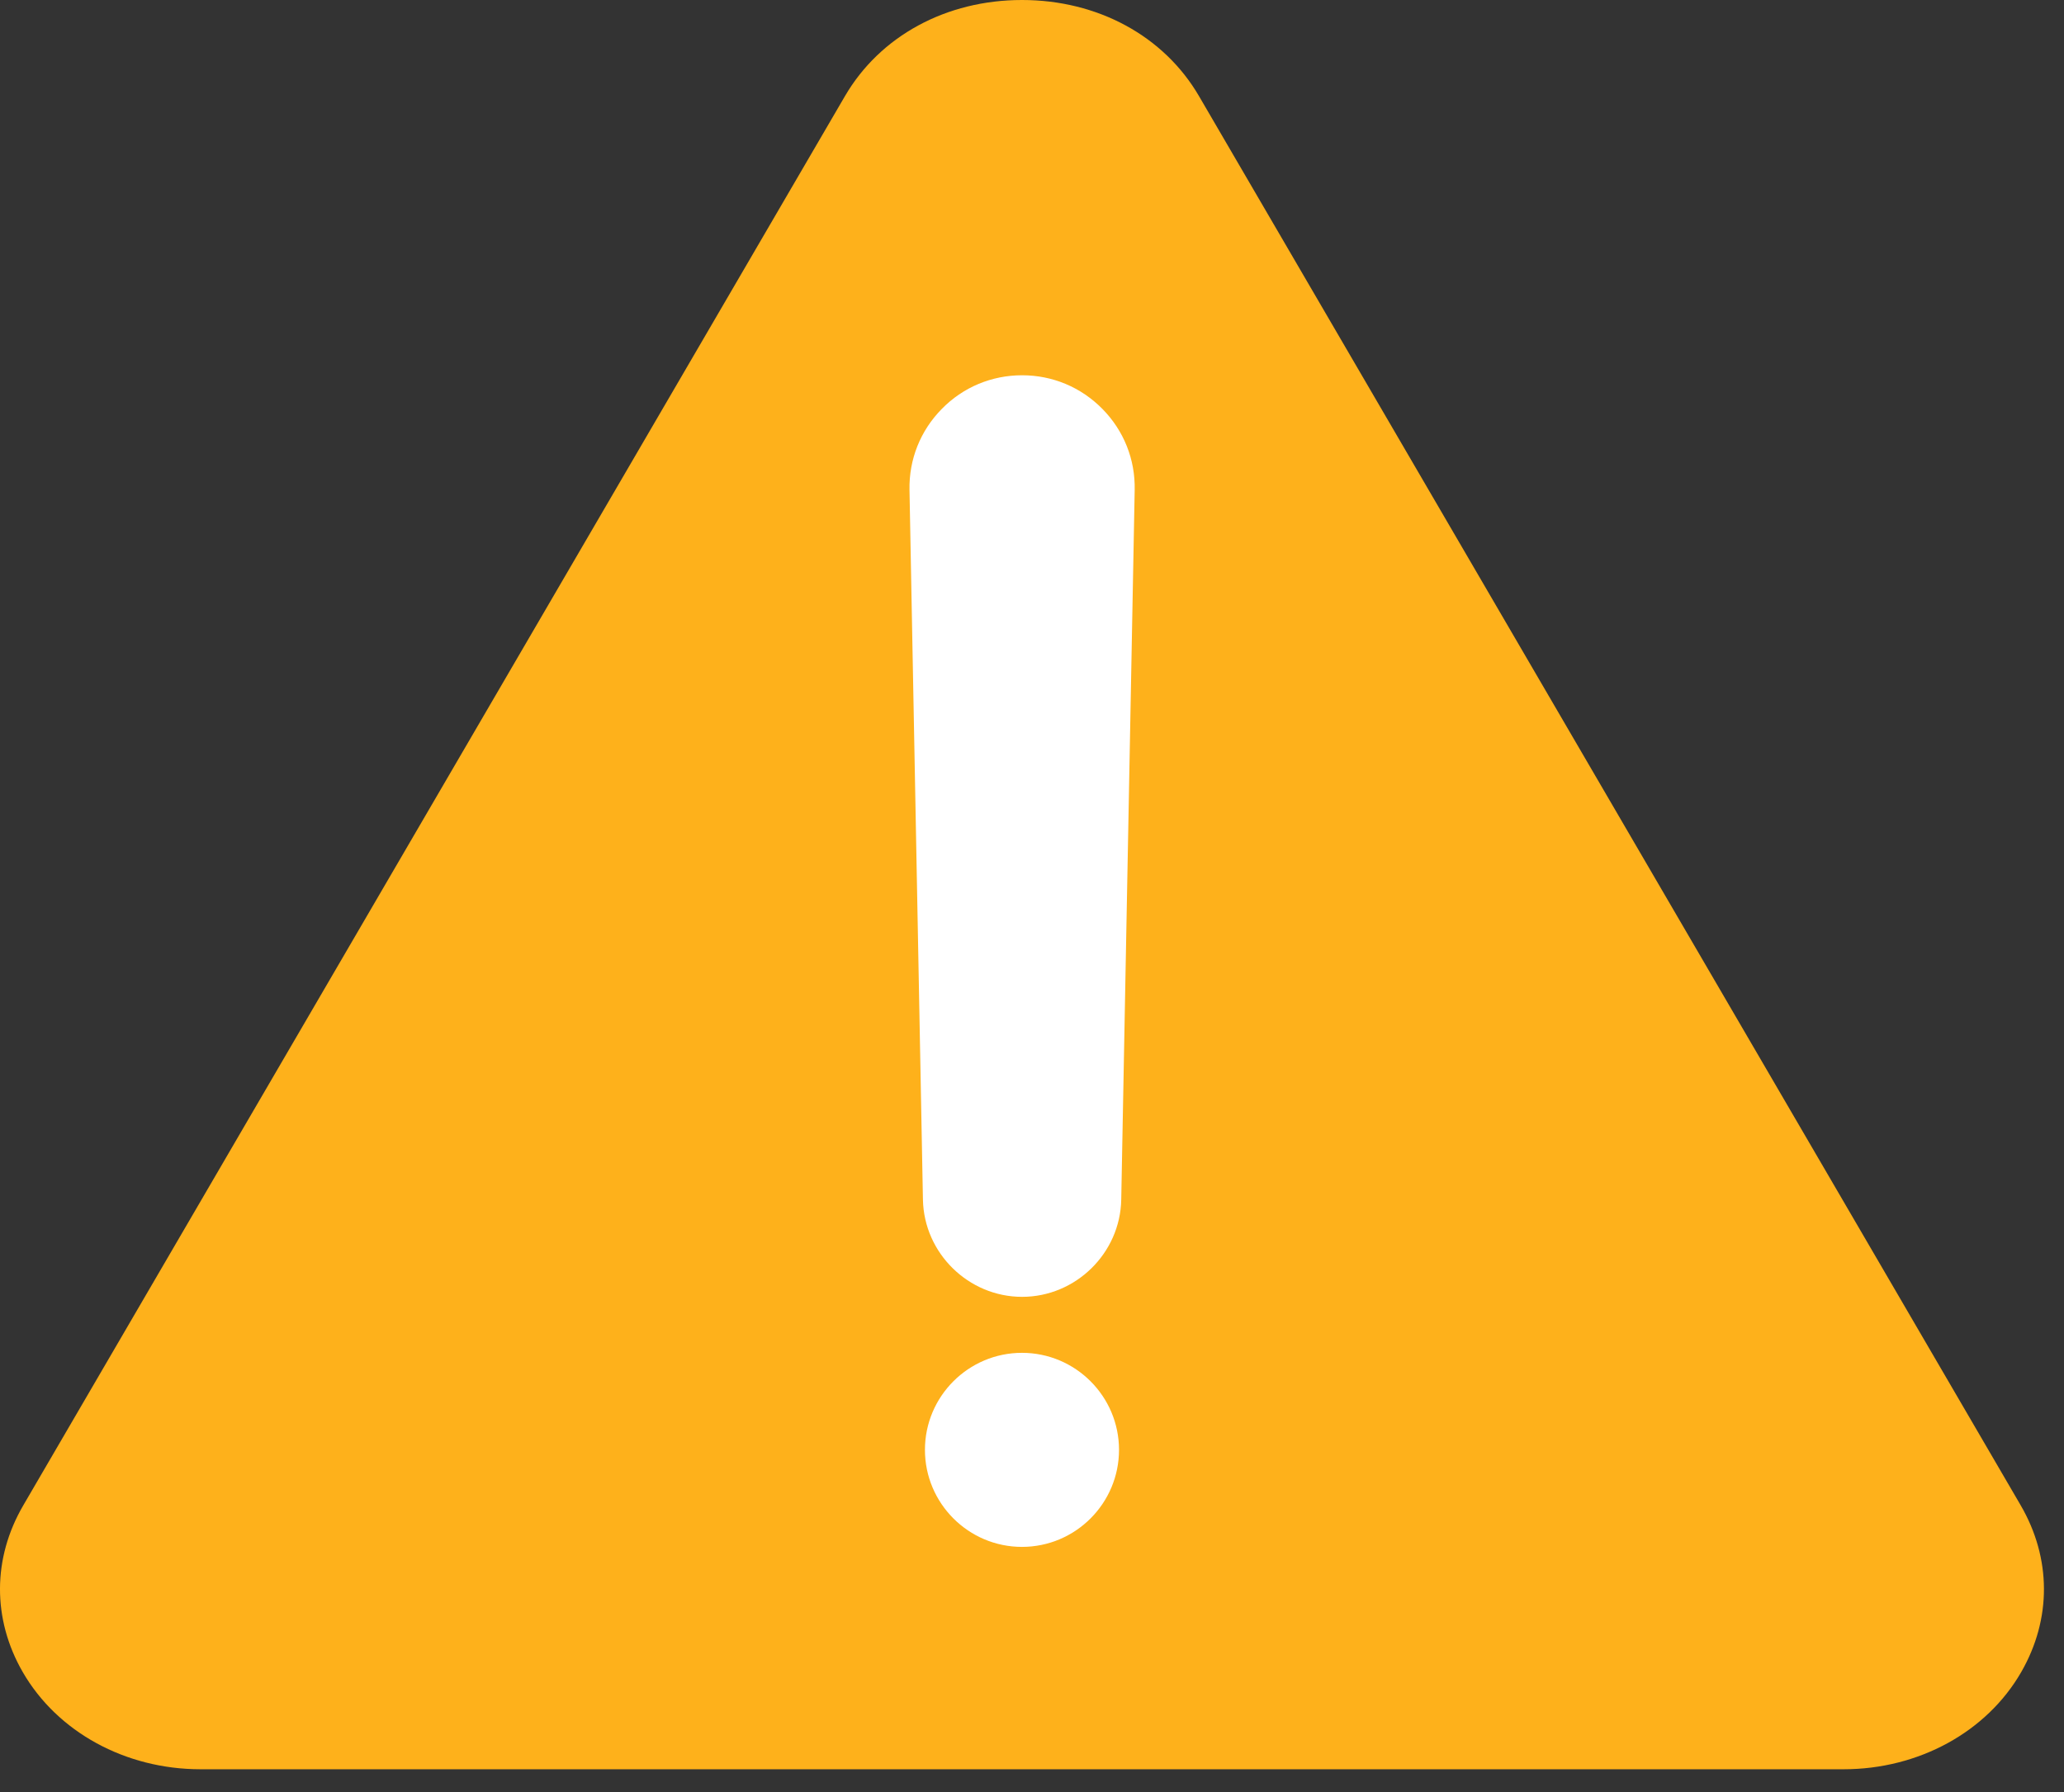
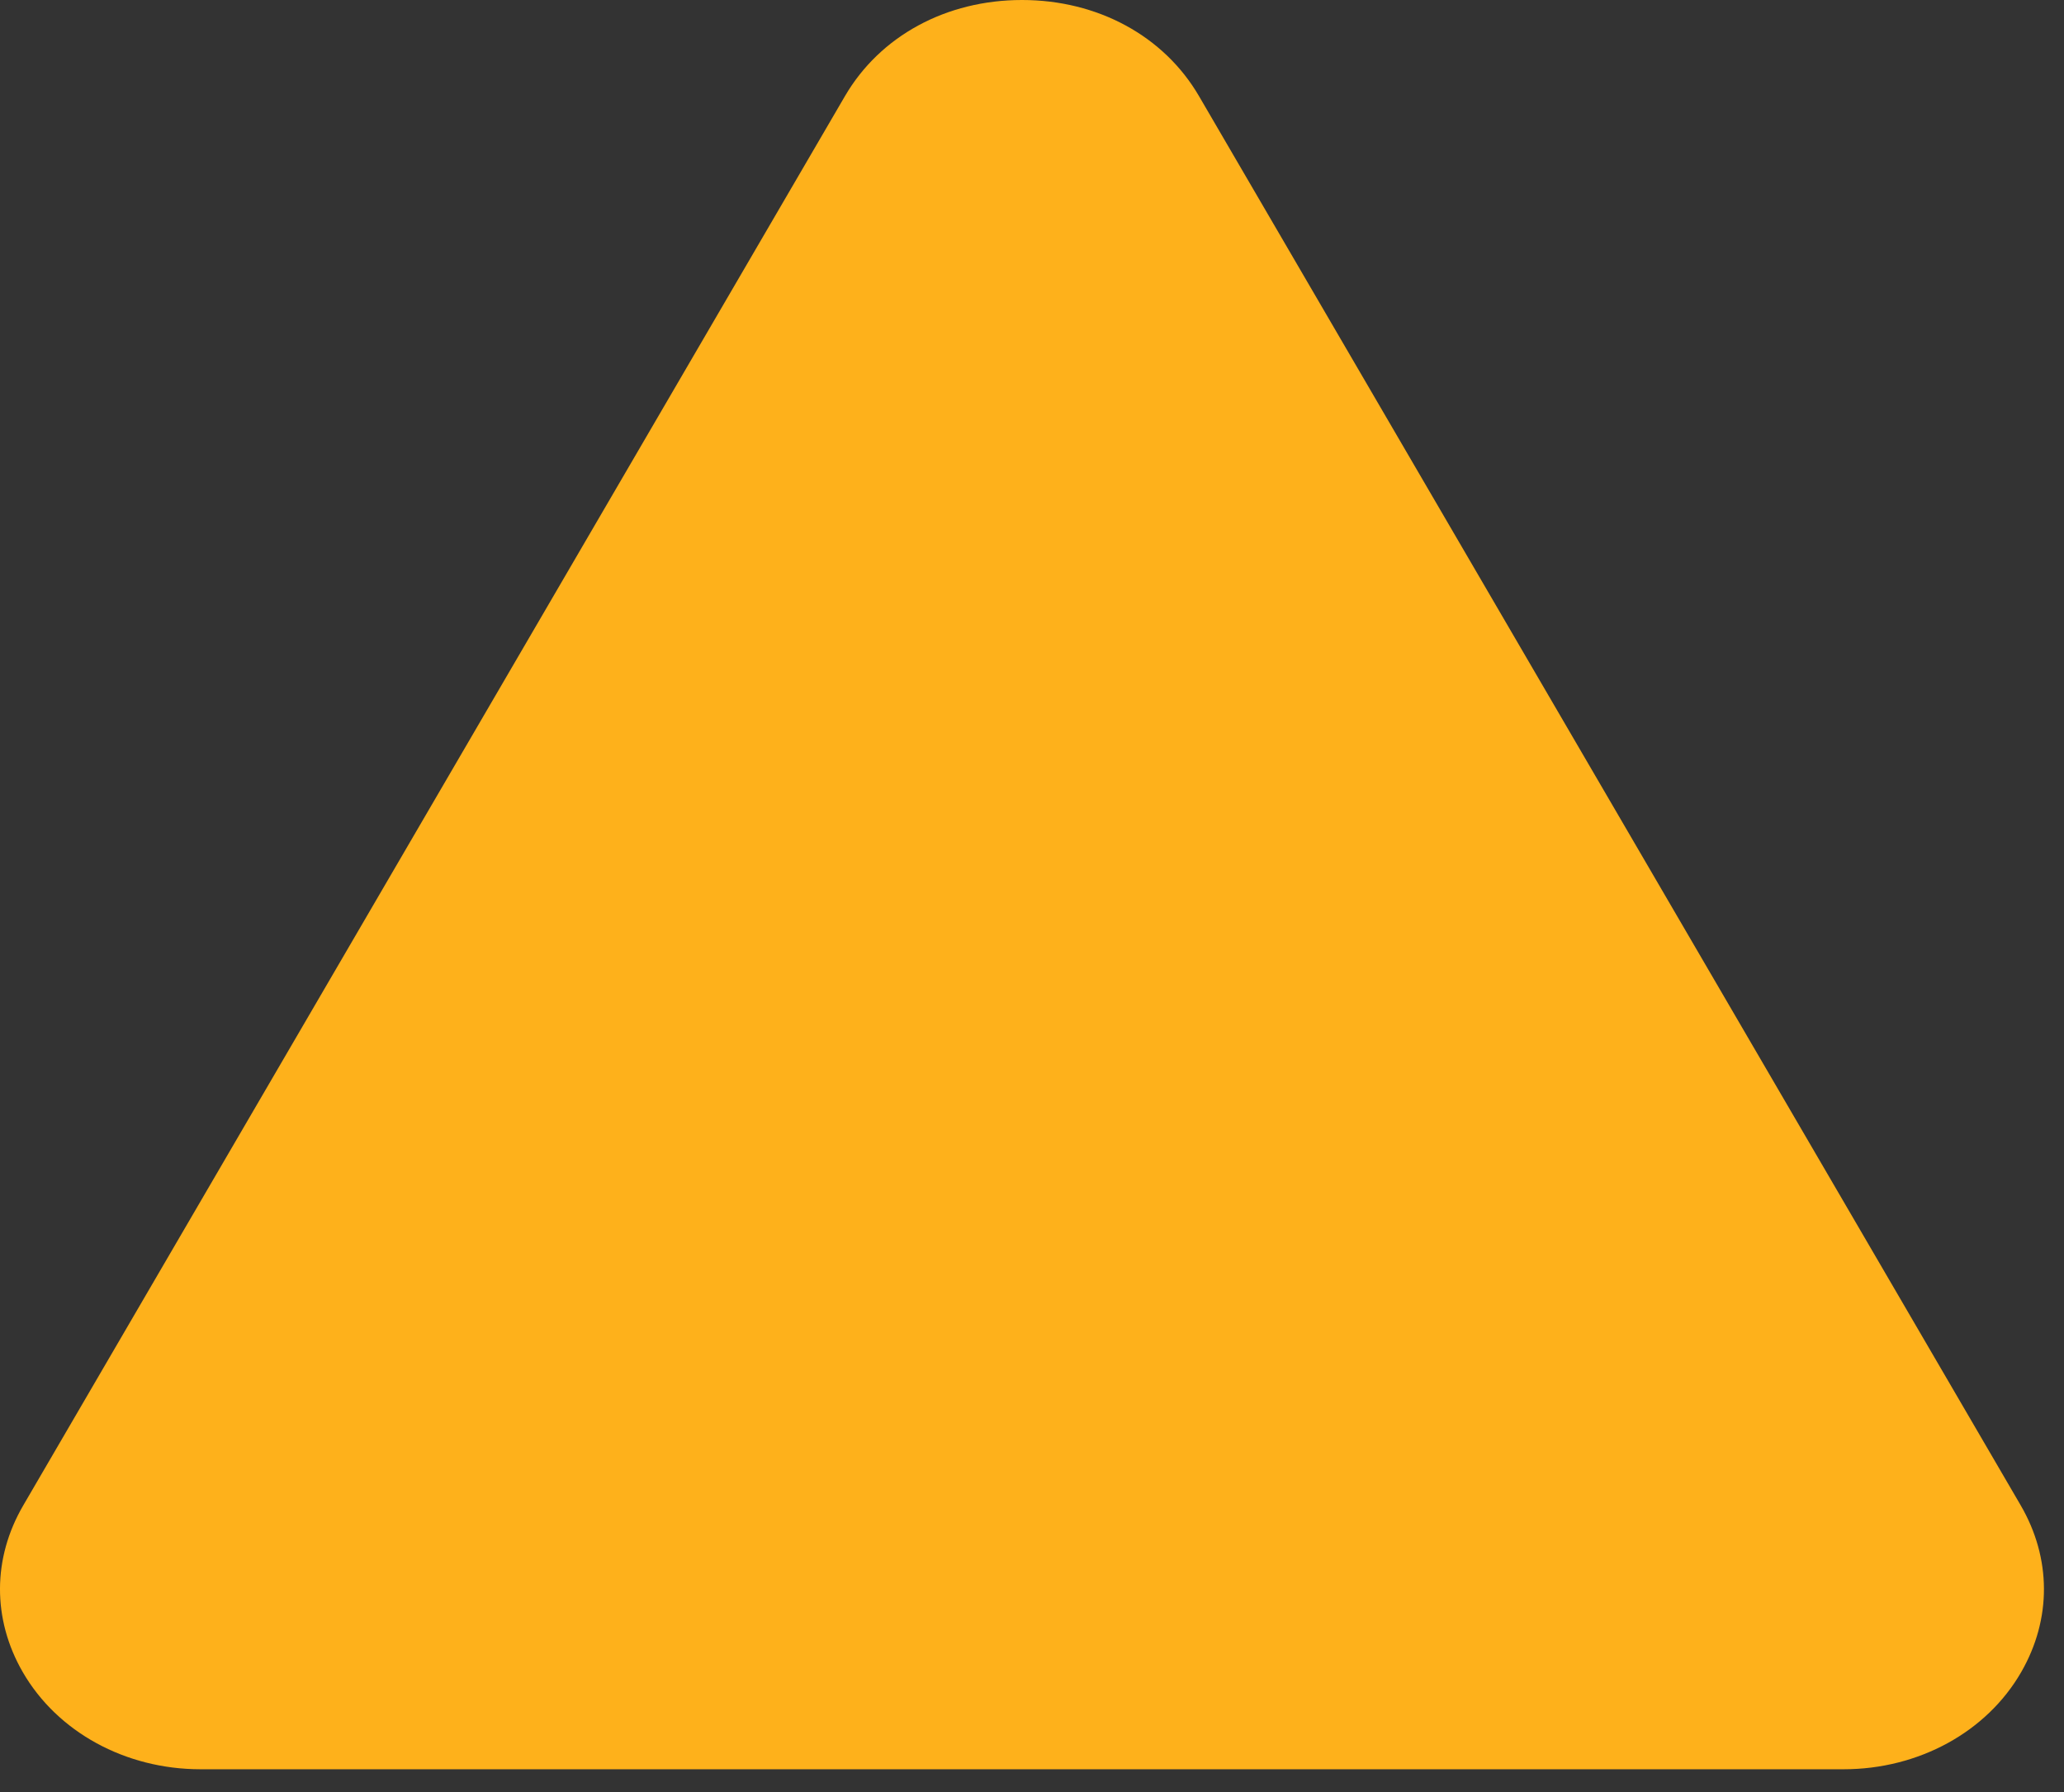
<svg xmlns="http://www.w3.org/2000/svg" width="76" height="66" viewBox="0 0 76 66" fill="none">
  <rect x="0" y="0" width="76" height="66" fill="#333333" stroke="none" />
  <path d="M7.382 65.161C4.615 65.161 2.109 63.787 0.836 61.579C-0.287 59.627 -0.278 57.387 0.858 55.44L31.112 3.541C32.404 1.324 34.841 0 37.631 0C40.421 0 42.858 1.324 44.15 3.541L74.403 55.436C75.539 57.387 75.549 59.627 74.426 61.579C73.157 63.787 70.651 65.161 67.884 65.161H7.382Z" fill="#FEB11B" />
-   <path d="M40.595 15.063C39.807 14.261 38.758 13.821 37.635 13.821C36.513 13.821 35.459 14.261 34.676 15.063C33.888 15.864 33.467 16.922 33.489 18.045L33.984 44.18C34.021 46.154 35.661 47.762 37.635 47.762C39.61 47.762 41.25 46.154 41.286 44.18L41.781 18.045C41.804 16.922 41.383 15.864 40.595 15.063Z" fill="white" />
-   <path d="M37.631 49.824C35.661 49.824 34.058 51.427 34.058 53.397C34.058 55.367 35.661 56.971 37.631 56.971C39.601 56.971 41.204 55.367 41.204 53.397C41.204 51.427 39.601 49.824 37.631 49.824Z" fill="white" />
</svg>